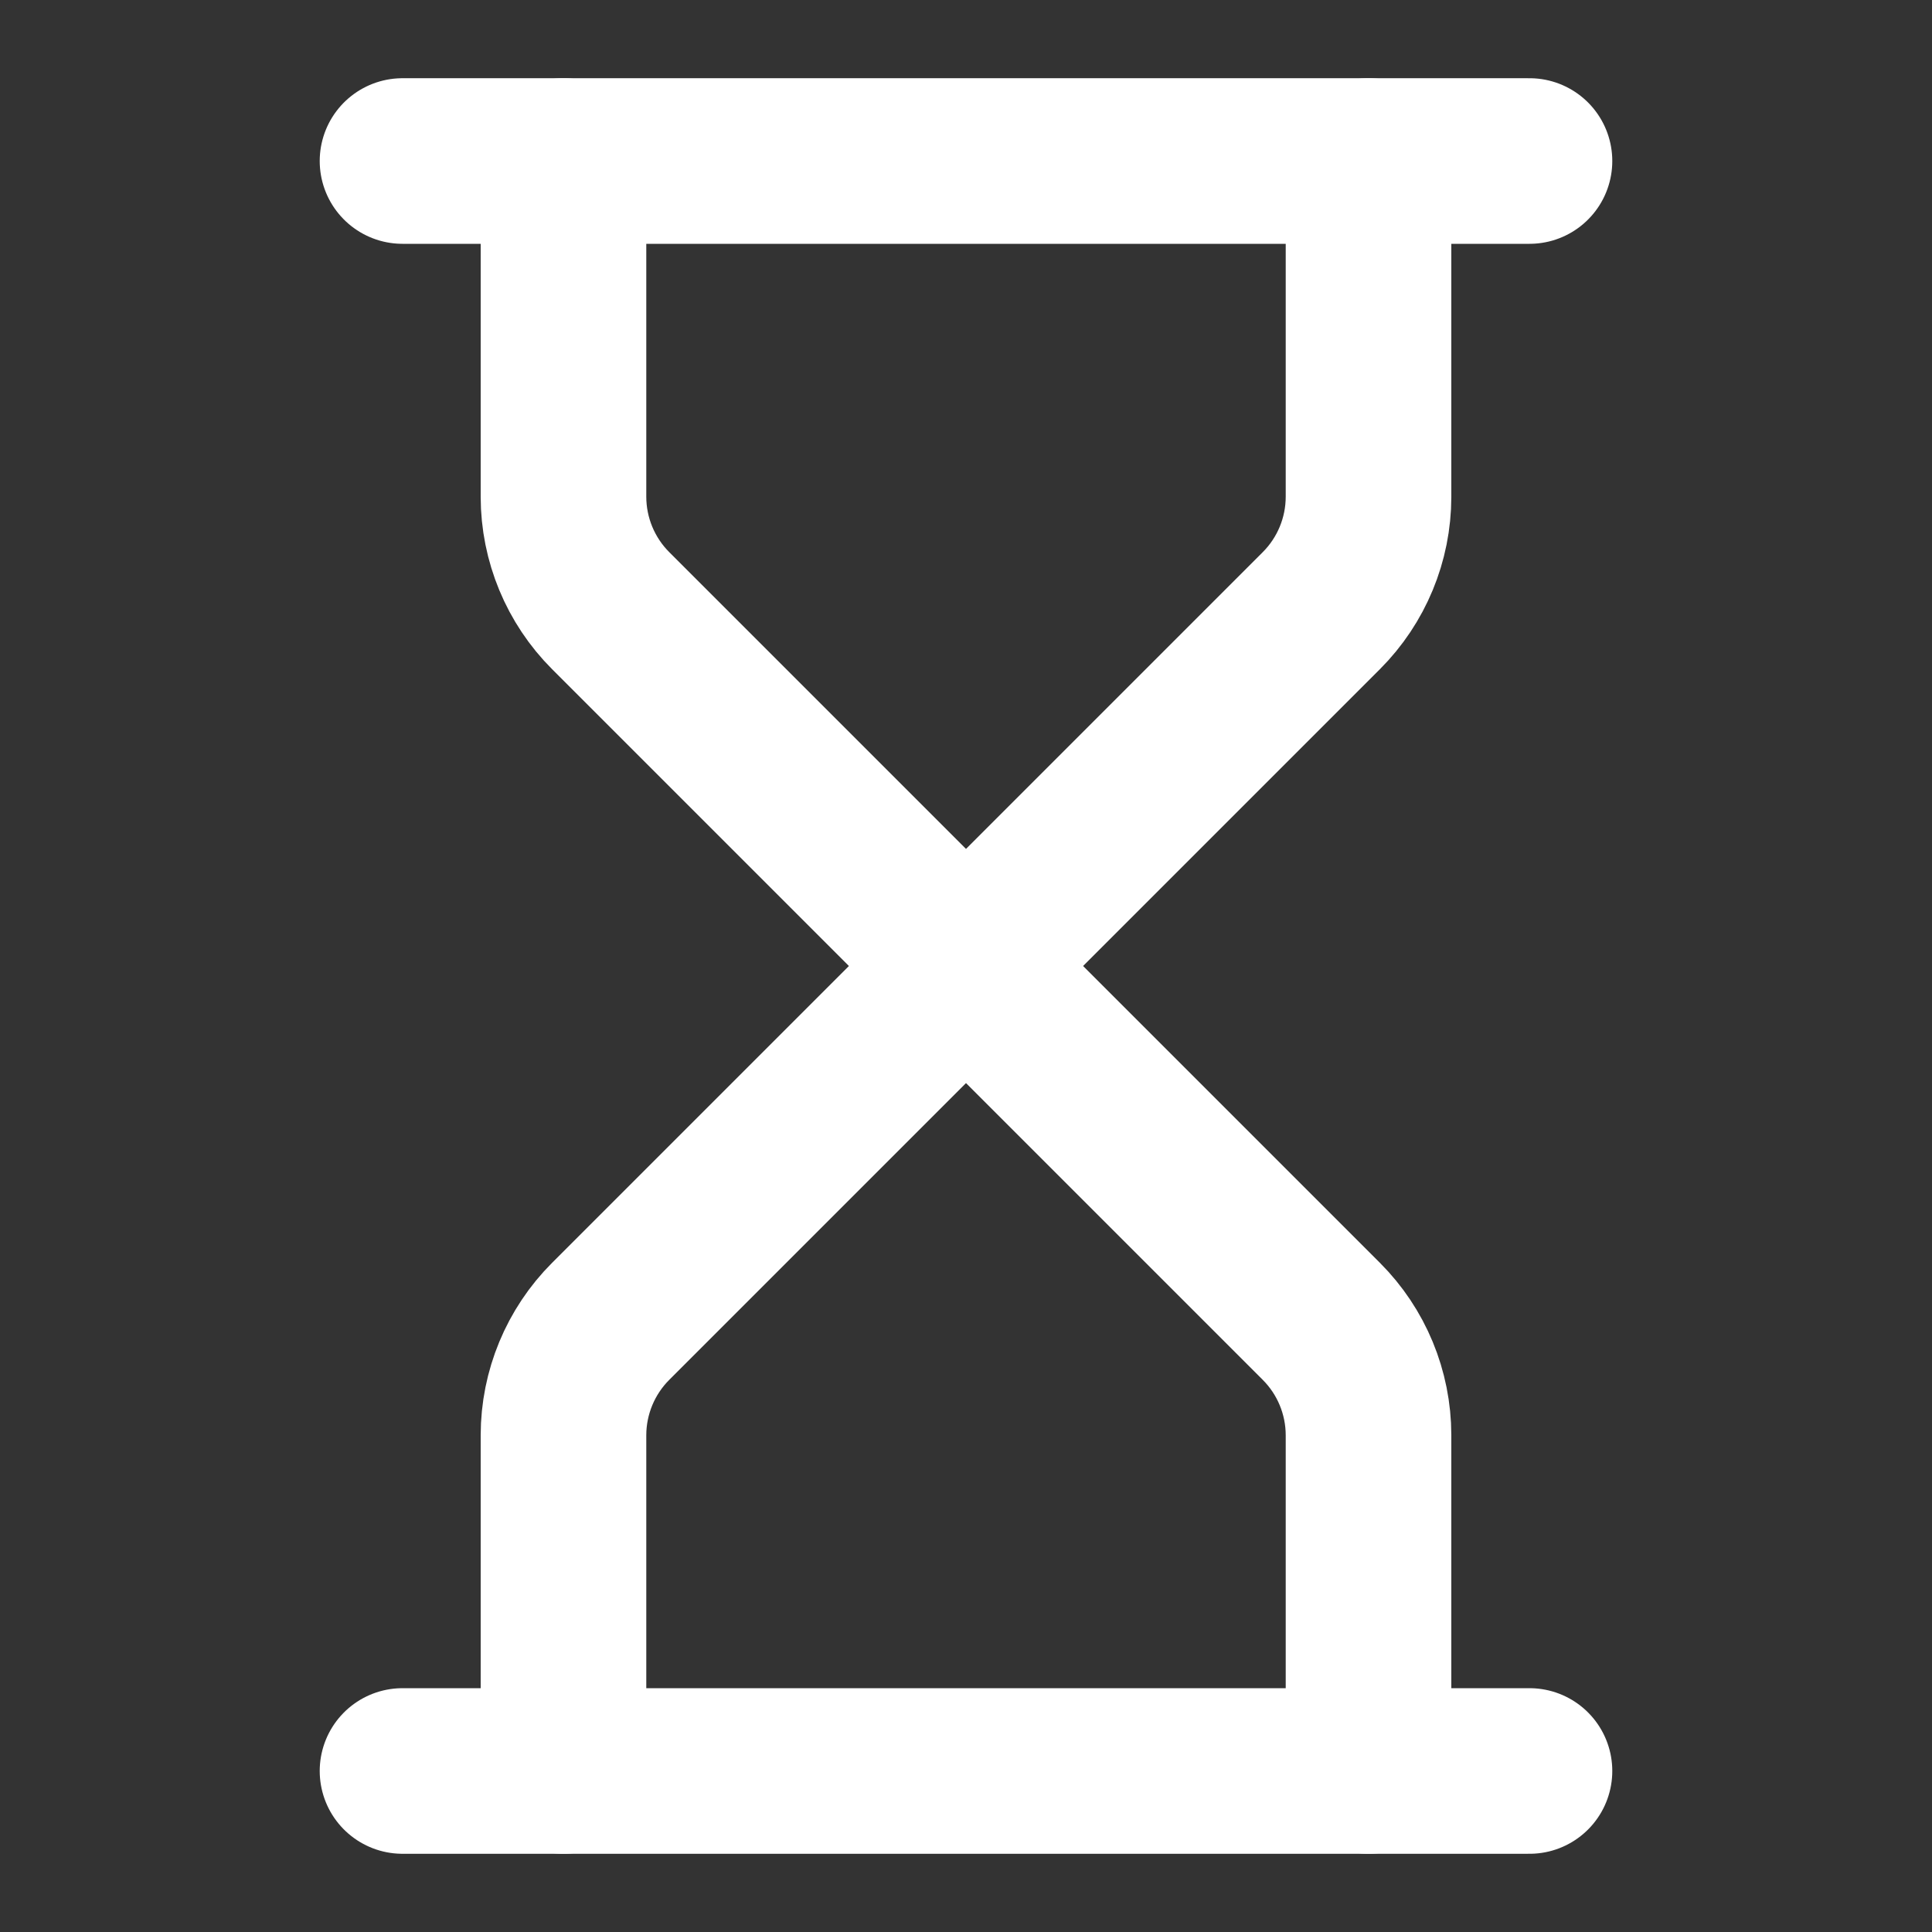
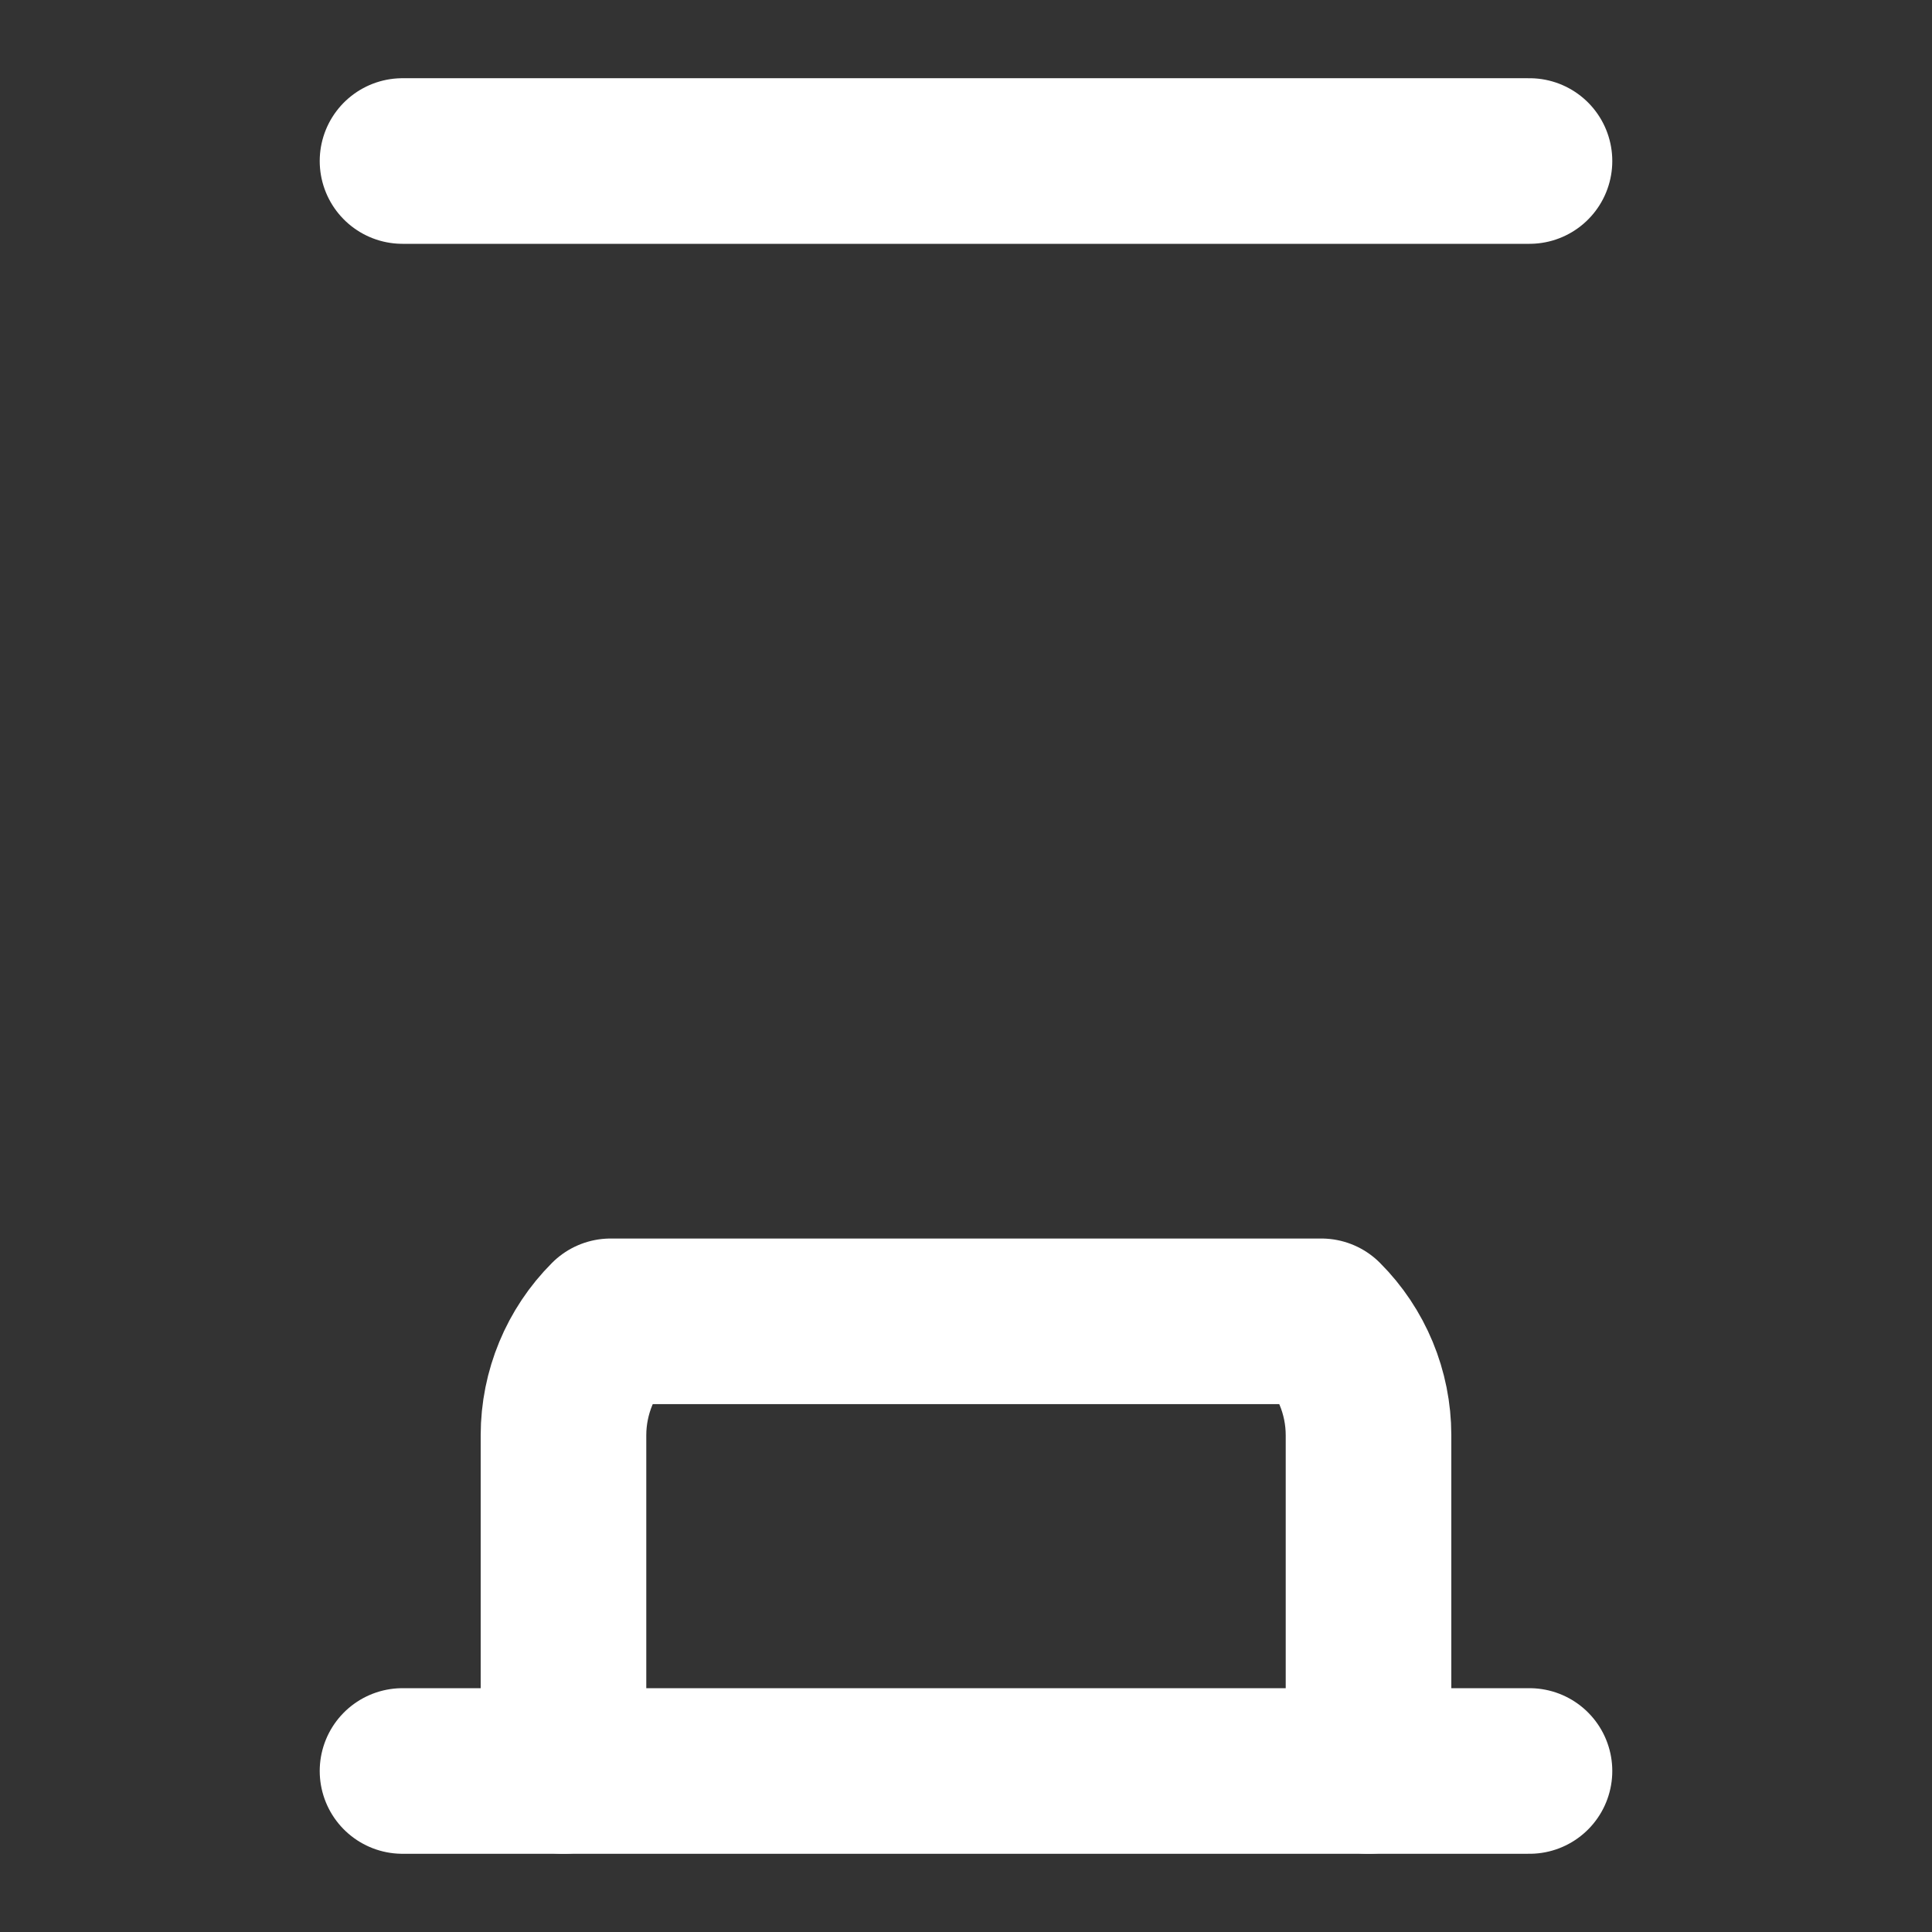
<svg xmlns="http://www.w3.org/2000/svg" width="35" height="35" viewBox="0 0 35 35" fill="none">
  <rect x="0" y="0" width="35" height="35" fill="#333333" stroke="none" />
  <path d="M7.292 32.083H27.708" stroke="white" stroke-width="3" stroke-linecap="round" stroke-linejoin="round" />
  <path d="M7.292 2.917H27.708" stroke="white" stroke-width="3" stroke-linecap="round" stroke-linejoin="round" />
-   <path d="M24.792 32.083V25.999C24.791 25.226 24.484 24.484 23.937 23.937L17.5 17.5L11.063 23.937C10.516 24.484 10.209 25.226 10.208 25.999V32.083" stroke="white" stroke-width="3" stroke-linecap="round" stroke-linejoin="round" />
-   <path d="M10.208 2.917V9.001C10.209 9.774 10.516 10.516 11.063 11.063L17.5 17.5L23.937 11.063C24.484 10.516 24.791 9.774 24.792 9.001V2.917" stroke="white" stroke-width="3" stroke-linecap="round" stroke-linejoin="round" />
+   <path d="M24.792 32.083V25.999C24.791 25.226 24.484 24.484 23.937 23.937L11.063 23.937C10.516 24.484 10.209 25.226 10.208 25.999V32.083" stroke="white" stroke-width="3" stroke-linecap="round" stroke-linejoin="round" />
</svg>